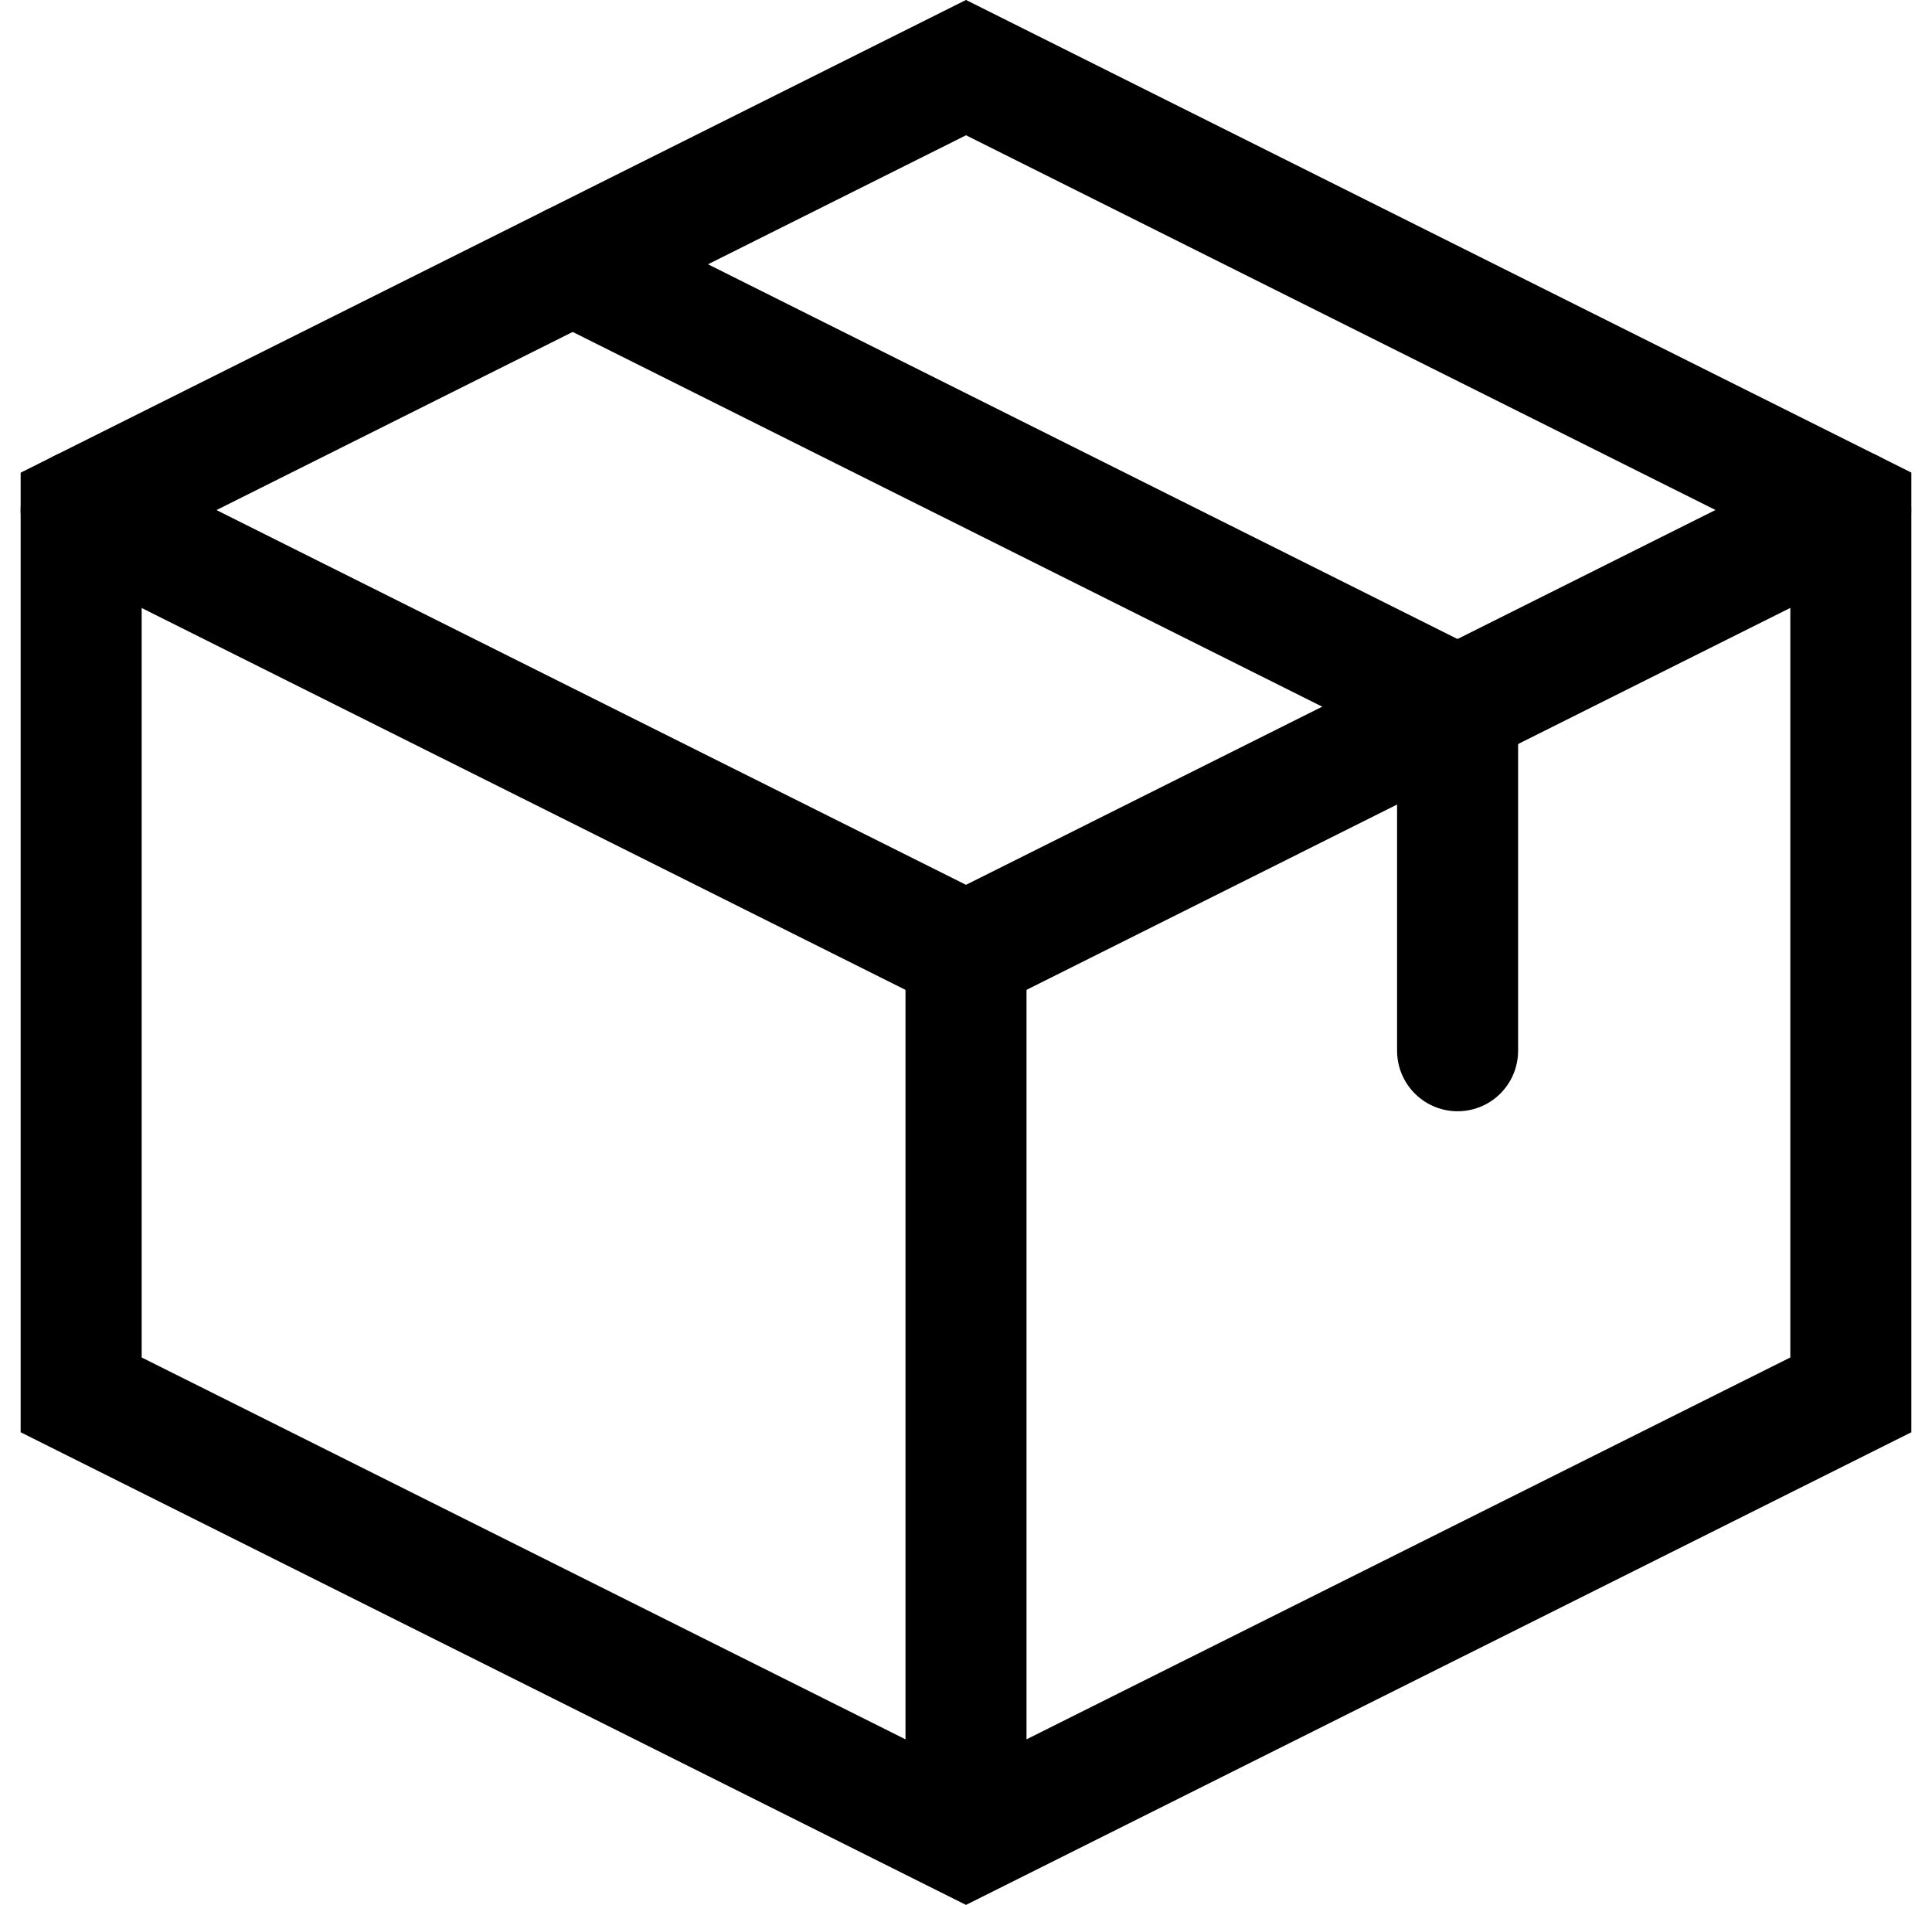
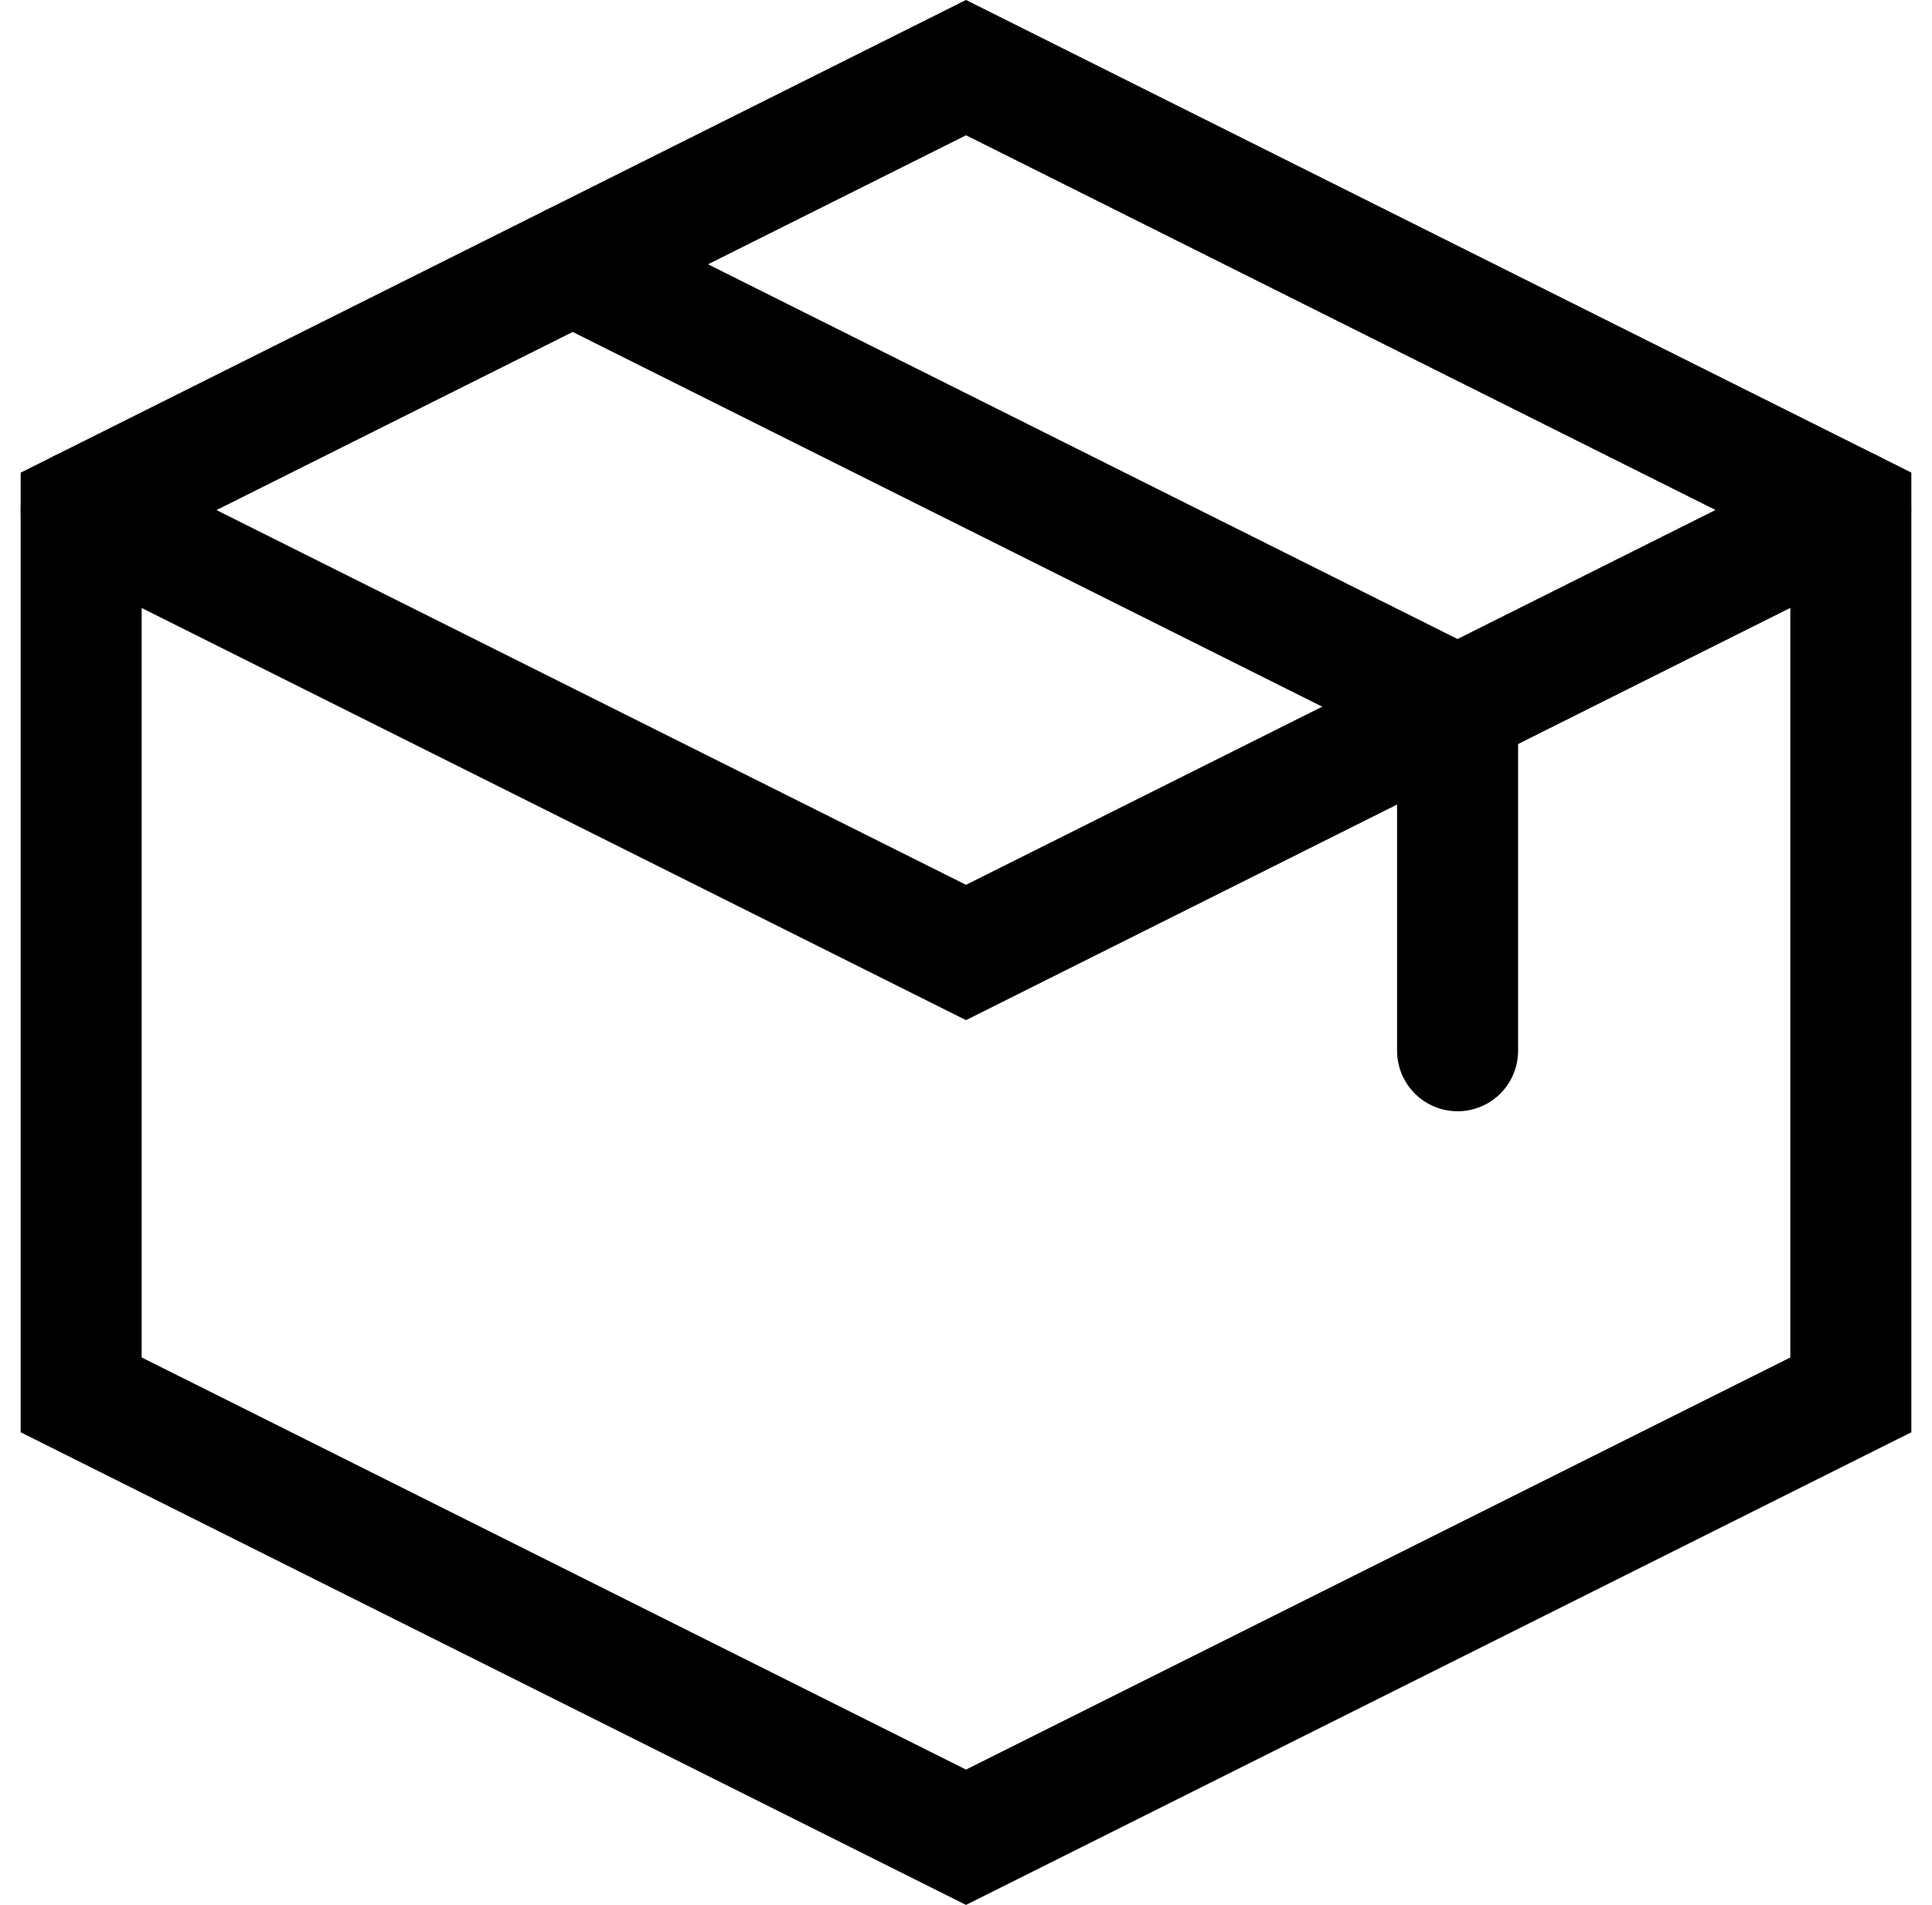
<svg xmlns="http://www.w3.org/2000/svg" width="23.946" height="23.609" viewBox="0 0 23.946 23.609">
  <g id="Group_181" data-name="Group 181" transform="translate(1.006 0.838)">
    <path id="Path_64" data-name="Path 64" d="M209.683,359.716l10.967,5.483v10.967l-10.967,5.483-10.967-5.483V365.2Z" transform="translate(-198.716 -359.716)" fill="none" stroke="#000" stroke-linecap="round" stroke-width="1.5" fill-rule="evenodd" />
    <path id="Path_65" data-name="Path 65" d="M220.649,364.216,209.683,369.7l-10.967-5.483" transform="translate(-198.716 -358.733)" fill="none" stroke="#000" stroke-linecap="round" stroke-width="1.5" />
    <path id="Path_66" data-name="Path 66" d="M214.683,371.464V367.2l-10.967-5.483" transform="translate(-197.623 -359.279)" fill="none" stroke="#000" stroke-linecap="round" stroke-width="1.5" />
-     <path id="Path_67" data-name="Path 67" d="M207.716,379.073V368.716" transform="translate(-196.749 -357.749)" fill="none" stroke="#000" stroke-linecap="round" stroke-width="1.5" />
  </g>
</svg>